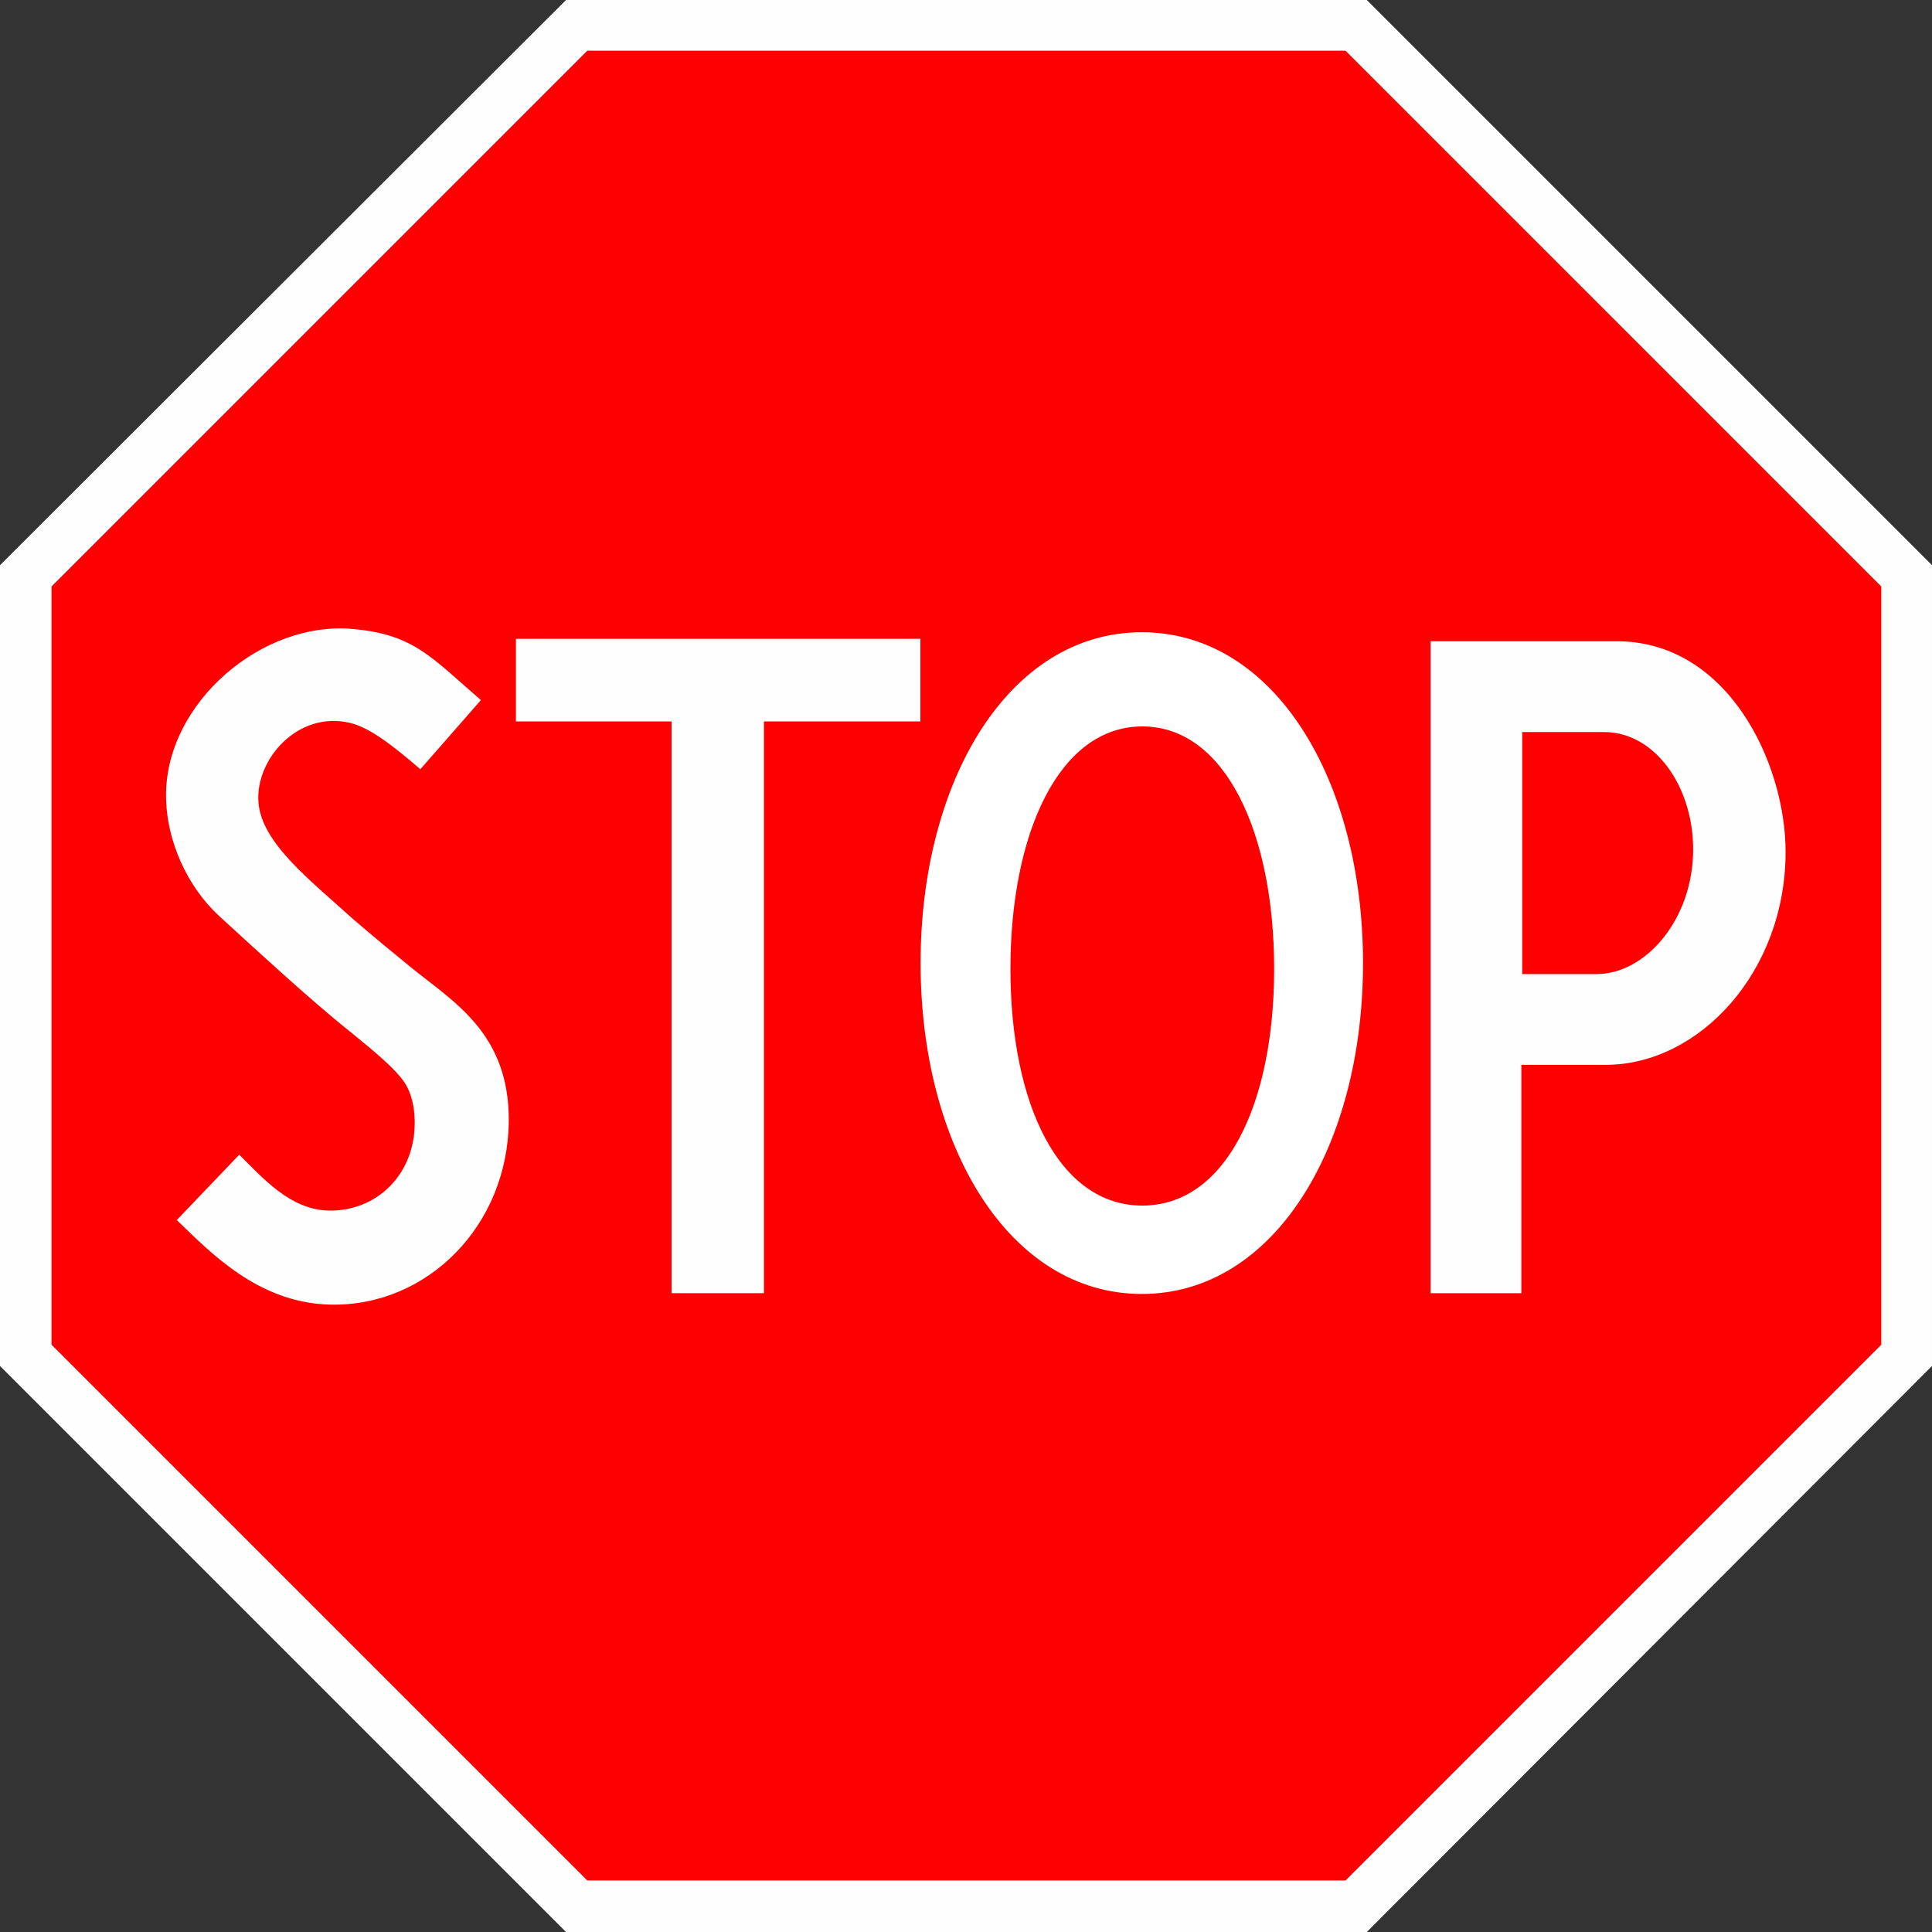
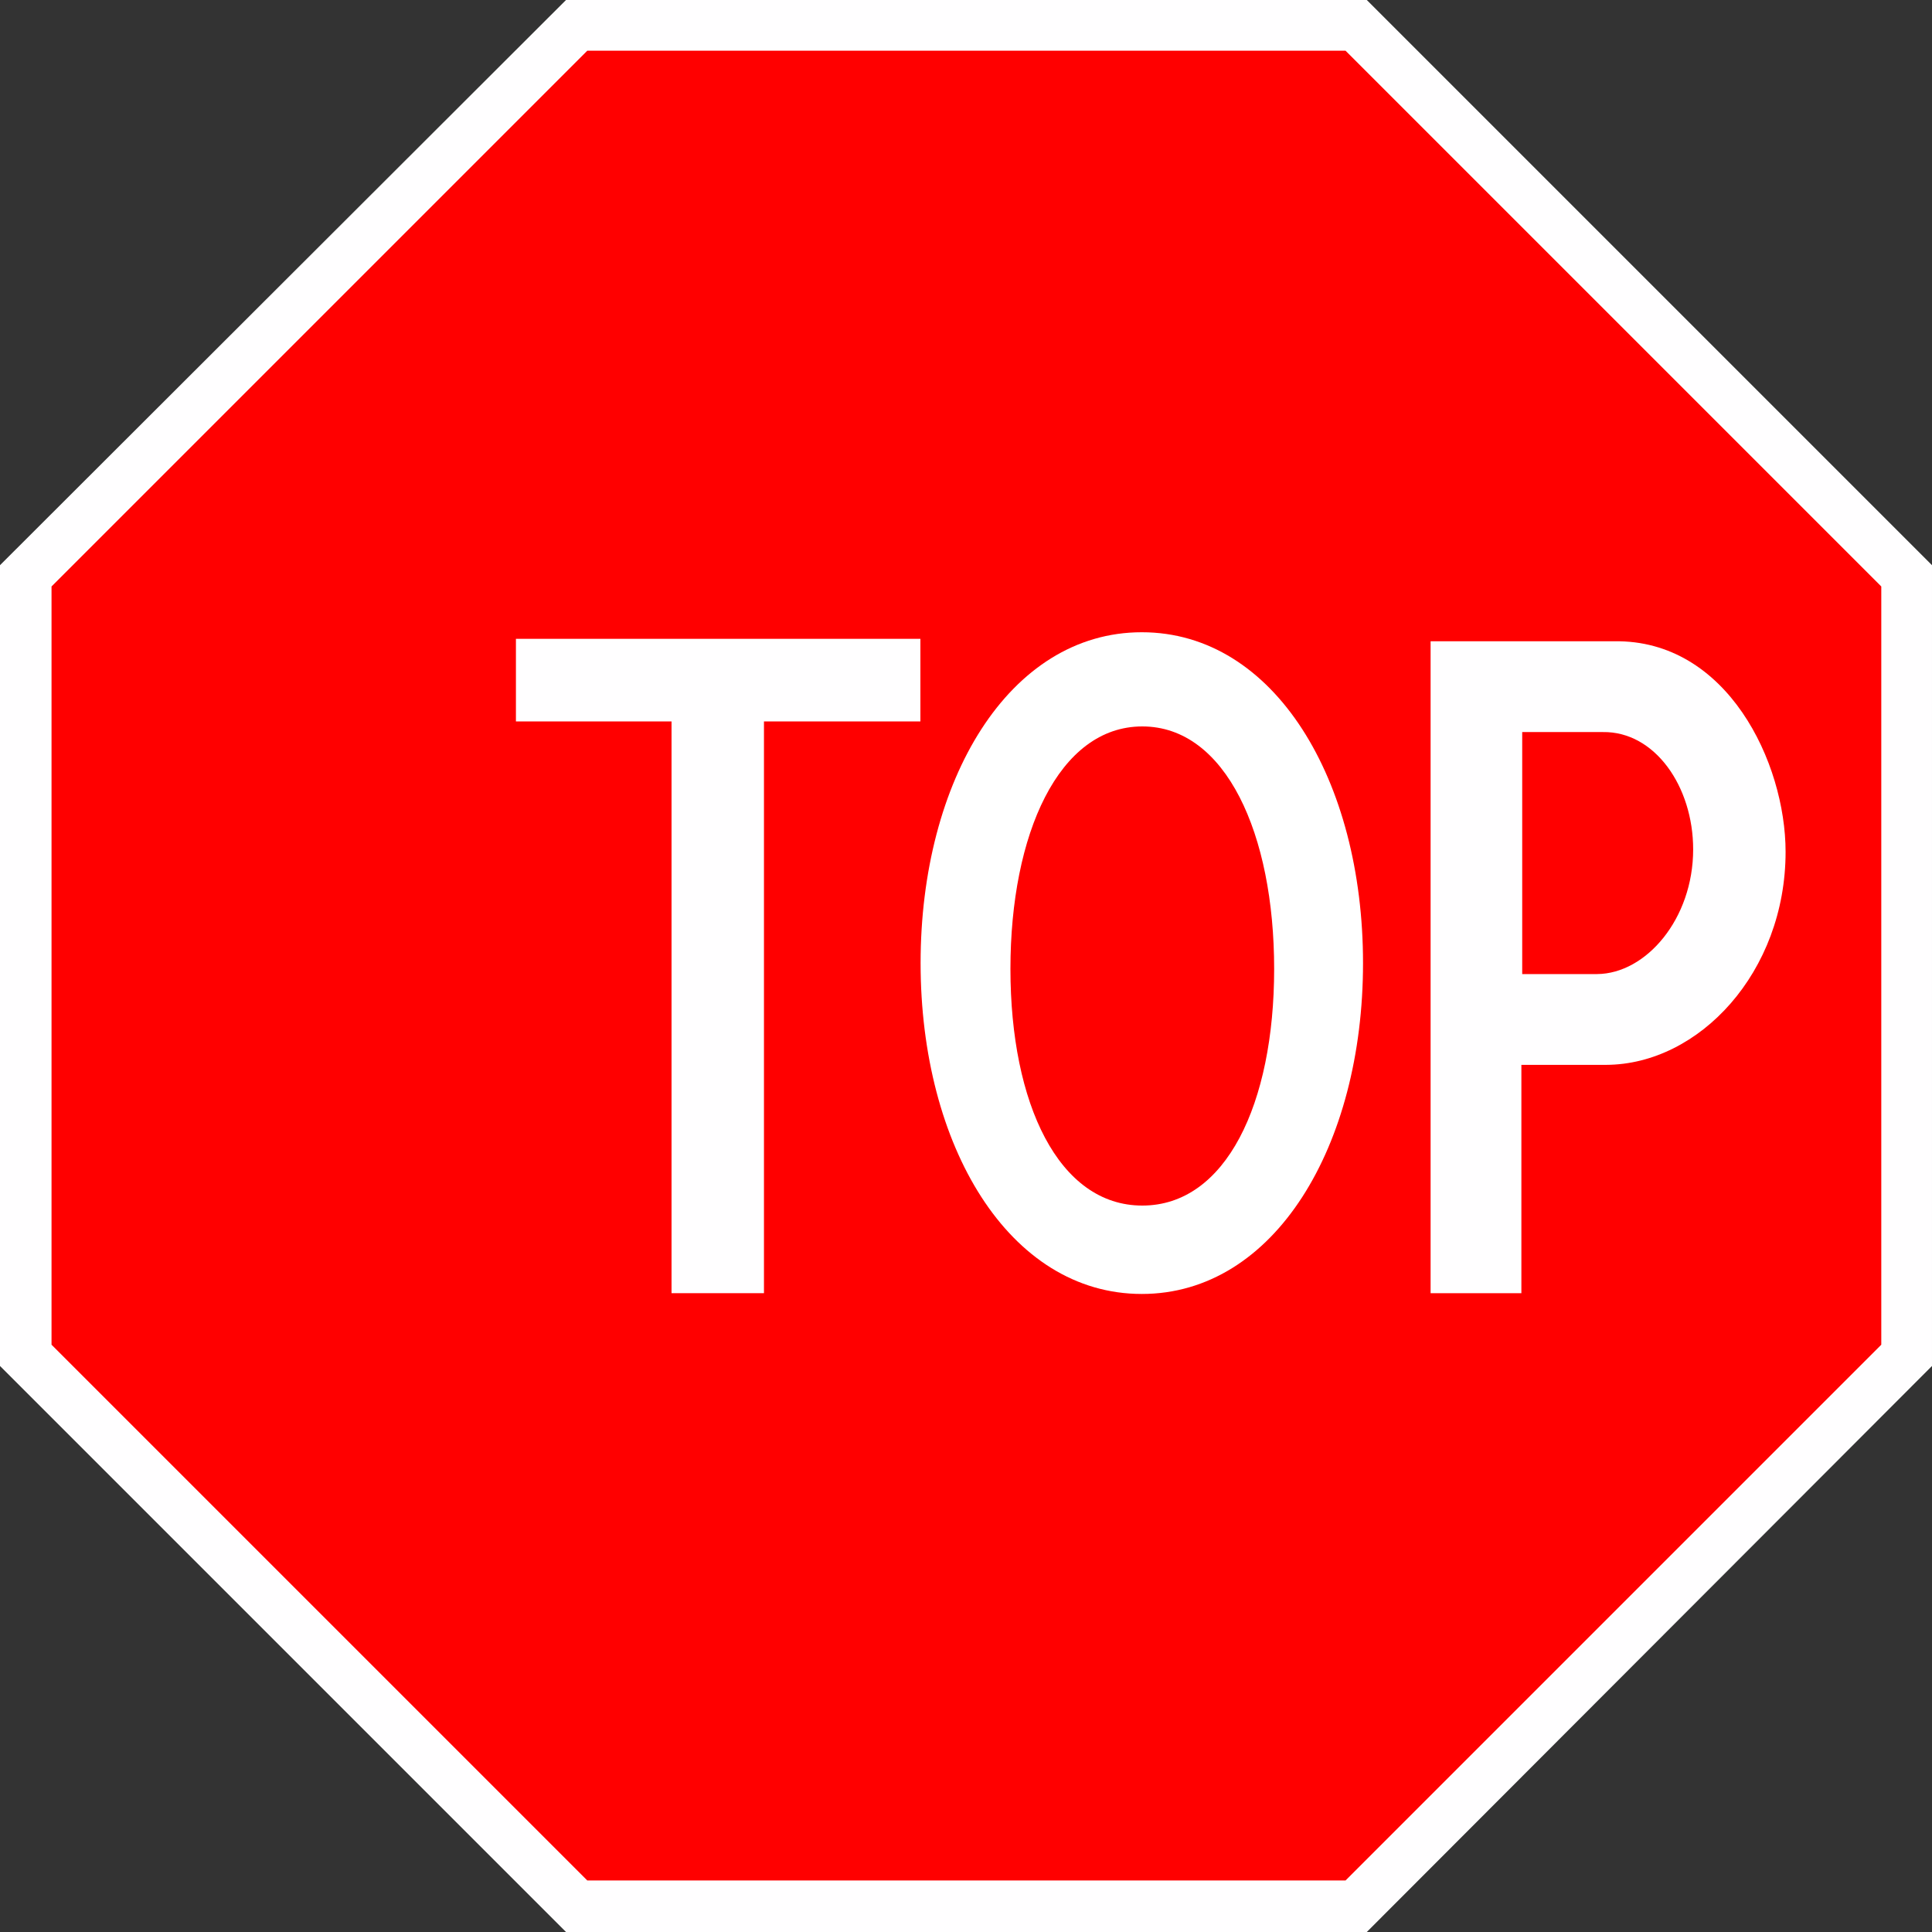
<svg xmlns="http://www.w3.org/2000/svg" xmlns:ns1="http://inkscape.sourceforge.net/DTD/sodipodi-0.dtd" xmlns:ns2="http://www.inkscape.org/namespaces/inkscape" version="1.1" id="svg3230" ns1:docbase="C:\Documents and Settings\David Nelson\Archives\Svg\BC Road Signs" ns2:version="0.43" ns1:version="0.32" ns1:docname="R-001.svg" x="0px" y="0px" width="1000px" height="1000px" viewBox="0 0 1000 1000" enable-background="new 0 0 1000 1000" xml:space="preserve">
  <rect x="0" y="0" width="1000" height="1000" fill="#333333" stroke="none" />
  <ns1:namedview ns2:window-width="756" ns2:pageopacity="1" ns2:pageshadow="2" ns2:cy="500" bordercolor="#000000" pagecolor="#808080" ns2:window-height="540" borderopacity="1" ns2:window-x="44" ns2:window-y="60" showborder="true" ns2:showpageshadow="false" ns2:zoom="0.373" ns2:cx="500" ns2:current-layer="svg3230" id="base">
	</ns1:namedview>
  <polygon id="polygon3515" fill="#FFFEFF" points="0,292.549 0,707.027 292.972,1000 707.451,1000 999.999,707.027 999.999,292.549   707.451,0 292.972,0 " />
-   <rect x="43.647" y="563.66" transform="matrix(-0.602 0.799 -0.799 -0.602 640.107 890.675)" fill="#00FF18" width="108.746" height="82.497" />
  <polygon id="polygon3519" fill="#FF0000" points="26.672,303.557 303.979,26.249 696.443,26.249 973.75,303.557 973.75,696.021   696.443,973.327 303.979,973.327 26.672,696.021 " />
-   <path fill="#FFFEFF" d="M91.5,631.5c17.092,16.394,42,42.999,79.542,43.775c50.37,1.042,91.807-41.069,92.294-94.835  c0.414-45.69-28.744-61.929-50.804-79.88c-9.907-8.062-19.407-15.937-30.032-25.062c-22-20-47.019-39.054-48.715-60.101  C132,393.25,154,367.75,181.167,374.167c10.057,2.375,21.667,11.333,36.411,23.972l31.336-35.77  c-26.081-22.537-34.747-33.87-66.026-36.798c-47.211-4.419-96.944,38.104-96.944,85.943c0,24.132,11.431,47.842,27.519,62.659  c19.051,17.358,46.994,43.285,67.739,59.797C194.75,544.979,204.25,553,209,559.75c4,5.75,5.5,13,5.648,20.267  c0.571,27.938-19.904,47.09-44.454,46.571c-20.028-0.422-34.028-16.755-46.361-28.921" />
  <polygon id="polygon3527" fill="#FFFEFF" points="347.586,669.348 395.427,669.348 395.427,373.412 476.393,373.412   476.393,330.652 267.044,330.652 267.044,373.412 347.586,373.412 " />
  <g id="g4914">
-     <path id="path3525" fill="#FFFEFF" d="M740.474,669.348h46.994V551.169h43.85c48.184-0.169,92.899-48.022,92.899-110.259   c0-46.147-30.217-109.91-88.667-108.988h-95.076V669.348L740.474,669.348z" />
+     <path id="path3525" fill="#FFFEFF" d="M740.474,669.348h46.994V551.169h43.85c48.184-0.169,92.899-48.022,92.899-110.259   c0-46.147-30.217-109.91-88.667-108.988h-95.076V669.348z" />
    <path id="path3531" fill="#FF0000" d="M787.892,504.175V378.916h41.731c26.877-0.416,46.753,28.125,46.753,60.725   c0,35.986-24.376,64.359-49.717,64.534H787.892z" />
  </g>
  <path fill="#FFFFFF" d="M591,327.25c68.76,0,114.5,76.671,114.5,171.25S659.76,669.75,591,669.75S476.5,593.079,476.5,498.5  S522.24,327.25,591,327.25z" />
  <path fill="#FF0000" d="M523,501.5c0,69.864,25.035,122.5,68.25,122.5s68.25-52.636,68.25-122.5S634.465,376,591.25,376  S523,431.636,523,501.5z" />
</svg>